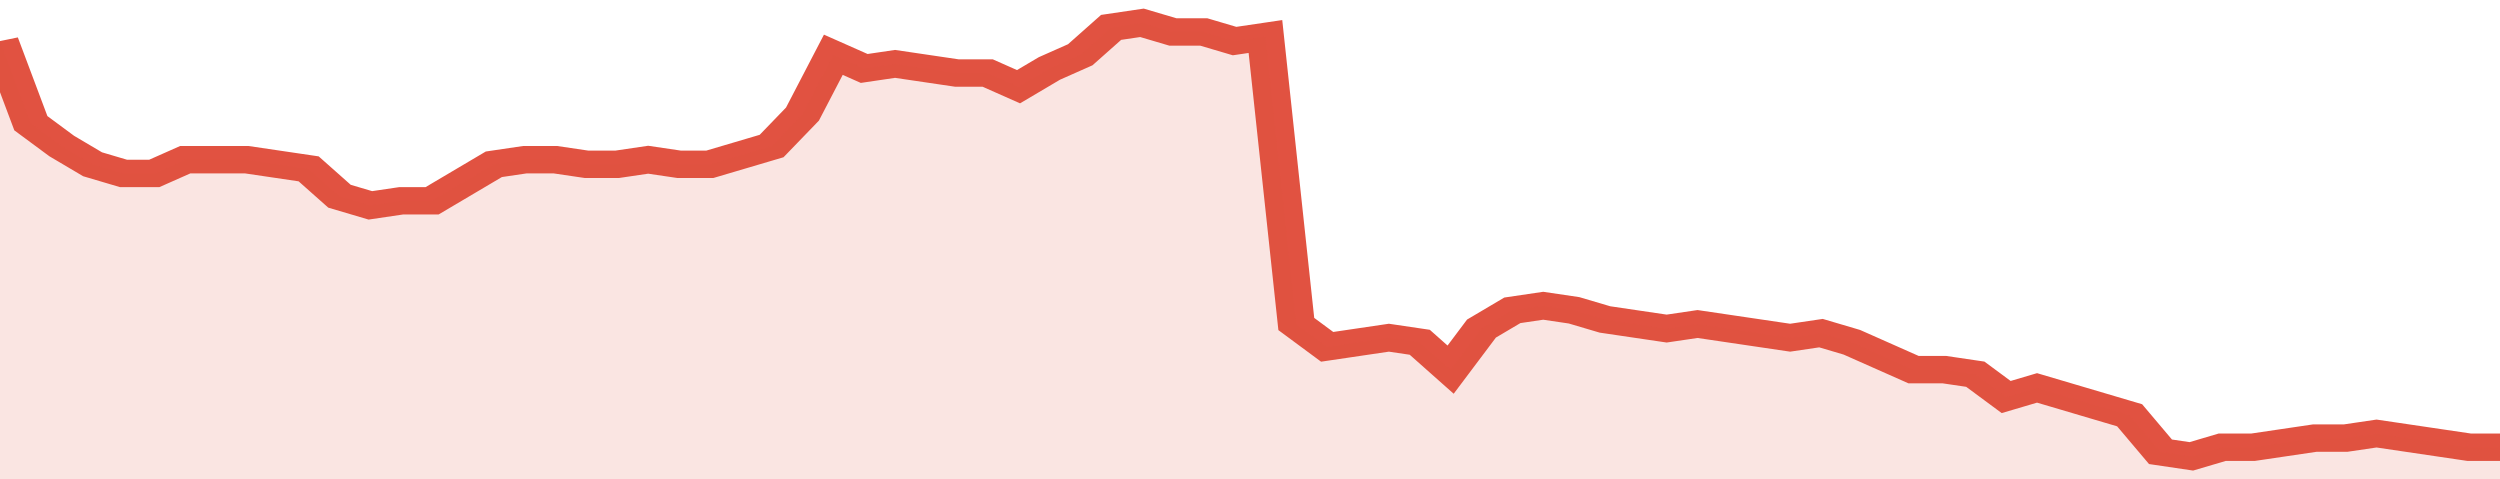
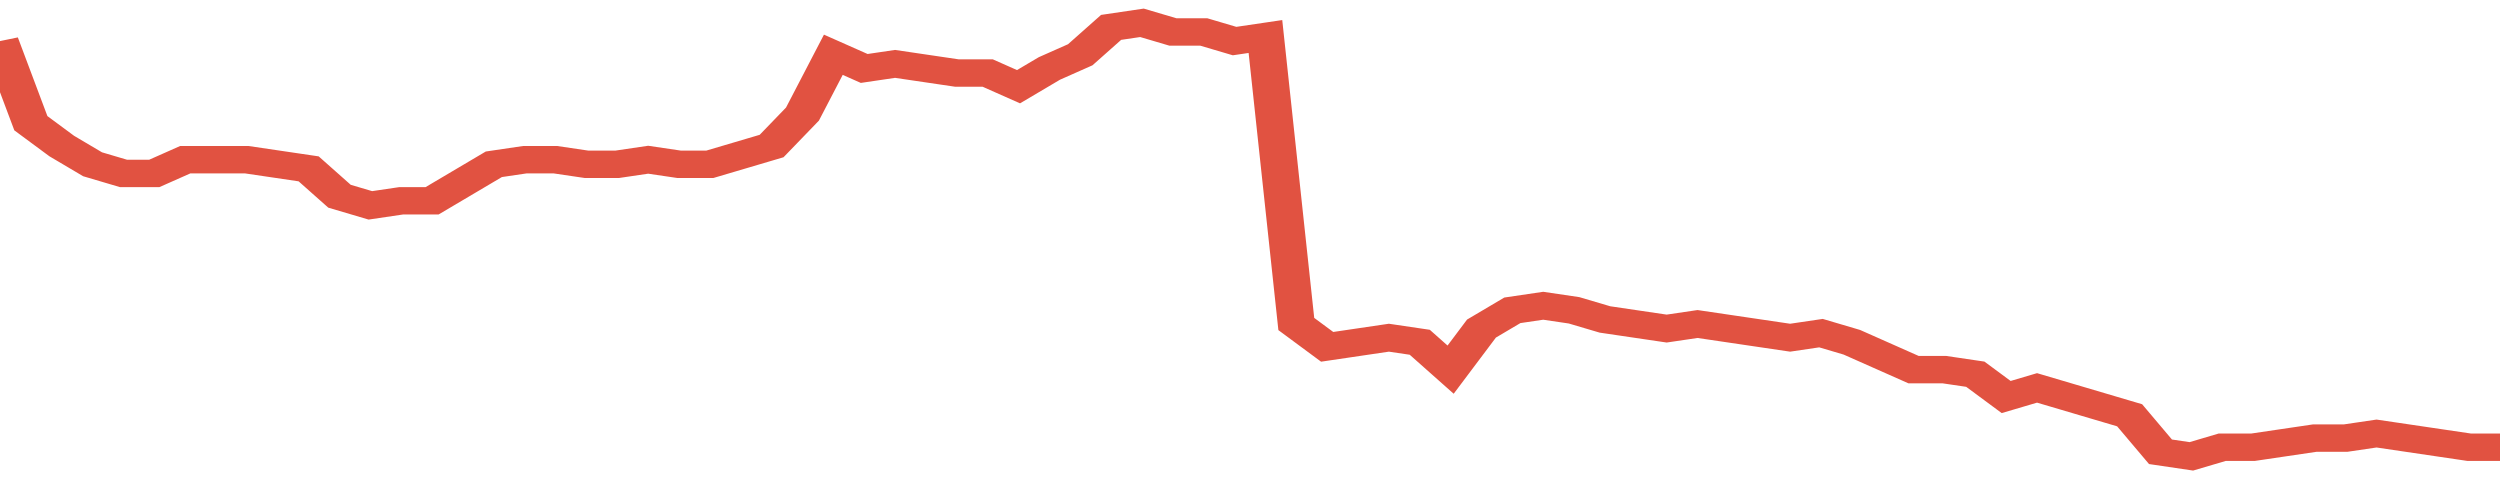
<svg xmlns="http://www.w3.org/2000/svg" viewBox="0 0 405 105" width="120" height="23" preserveAspectRatio="none">
  <polyline fill="none" stroke="#E15241" stroke-width="6" points="0, 9 5, 27 10, 32 15, 36 20, 38 25, 38 30, 35 35, 35 40, 35 45, 36 50, 37 55, 43 60, 45 65, 44 70, 44 75, 40 80, 36 85, 35 90, 35 95, 36 100, 36 105, 35 110, 36 115, 36 120, 34 125, 32 130, 25 135, 12 140, 15 145, 14 150, 15 155, 16 160, 16 165, 19 170, 15 175, 12 180, 6 185, 5 190, 7 195, 7 200, 9 205, 8 210, 71 215, 76 220, 75 225, 74 230, 75 235, 81 240, 72 245, 68 250, 67 255, 68 260, 70 265, 71 270, 72 275, 71 280, 72 285, 73 290, 74 295, 73 300, 75 305, 78 310, 81 315, 81 320, 82 325, 87 330, 85 335, 87 340, 89 345, 91 350, 99 355, 100 360, 98 365, 98 370, 97 375, 96 380, 96 385, 95 390, 96 395, 97 400, 98 405, 98 405, 98 "> </polyline>
-   <polygon fill="#E15241" opacity="0.15" points="0, 105 0, 9 5, 27 10, 32 15, 36 20, 38 25, 38 30, 35 35, 35 40, 35 45, 36 50, 37 55, 43 60, 45 65, 44 70, 44 75, 40 80, 36 85, 35 90, 35 95, 36 100, 36 105, 35 110, 36 115, 36 120, 34 125, 32 130, 25 135, 12 140, 15 145, 14 150, 15 155, 16 160, 16 165, 19 170, 15 175, 12 180, 6 185, 5 190, 7 195, 7 200, 9 205, 8 210, 71 215, 76 220, 75 225, 74 230, 75 235, 81 240, 72 245, 68 250, 67 255, 68 260, 70 265, 71 270, 72 275, 71 280, 72 285, 73 290, 74 295, 73 300, 75 305, 78 310, 81 315, 81 320, 82 325, 87 330, 85 335, 87 340, 89 345, 91 350, 99 355, 100 360, 98 365, 98 370, 97 375, 96 380, 96 385, 95 390, 96 395, 97 400, 98 405, 98 405, 105 " />
</svg>